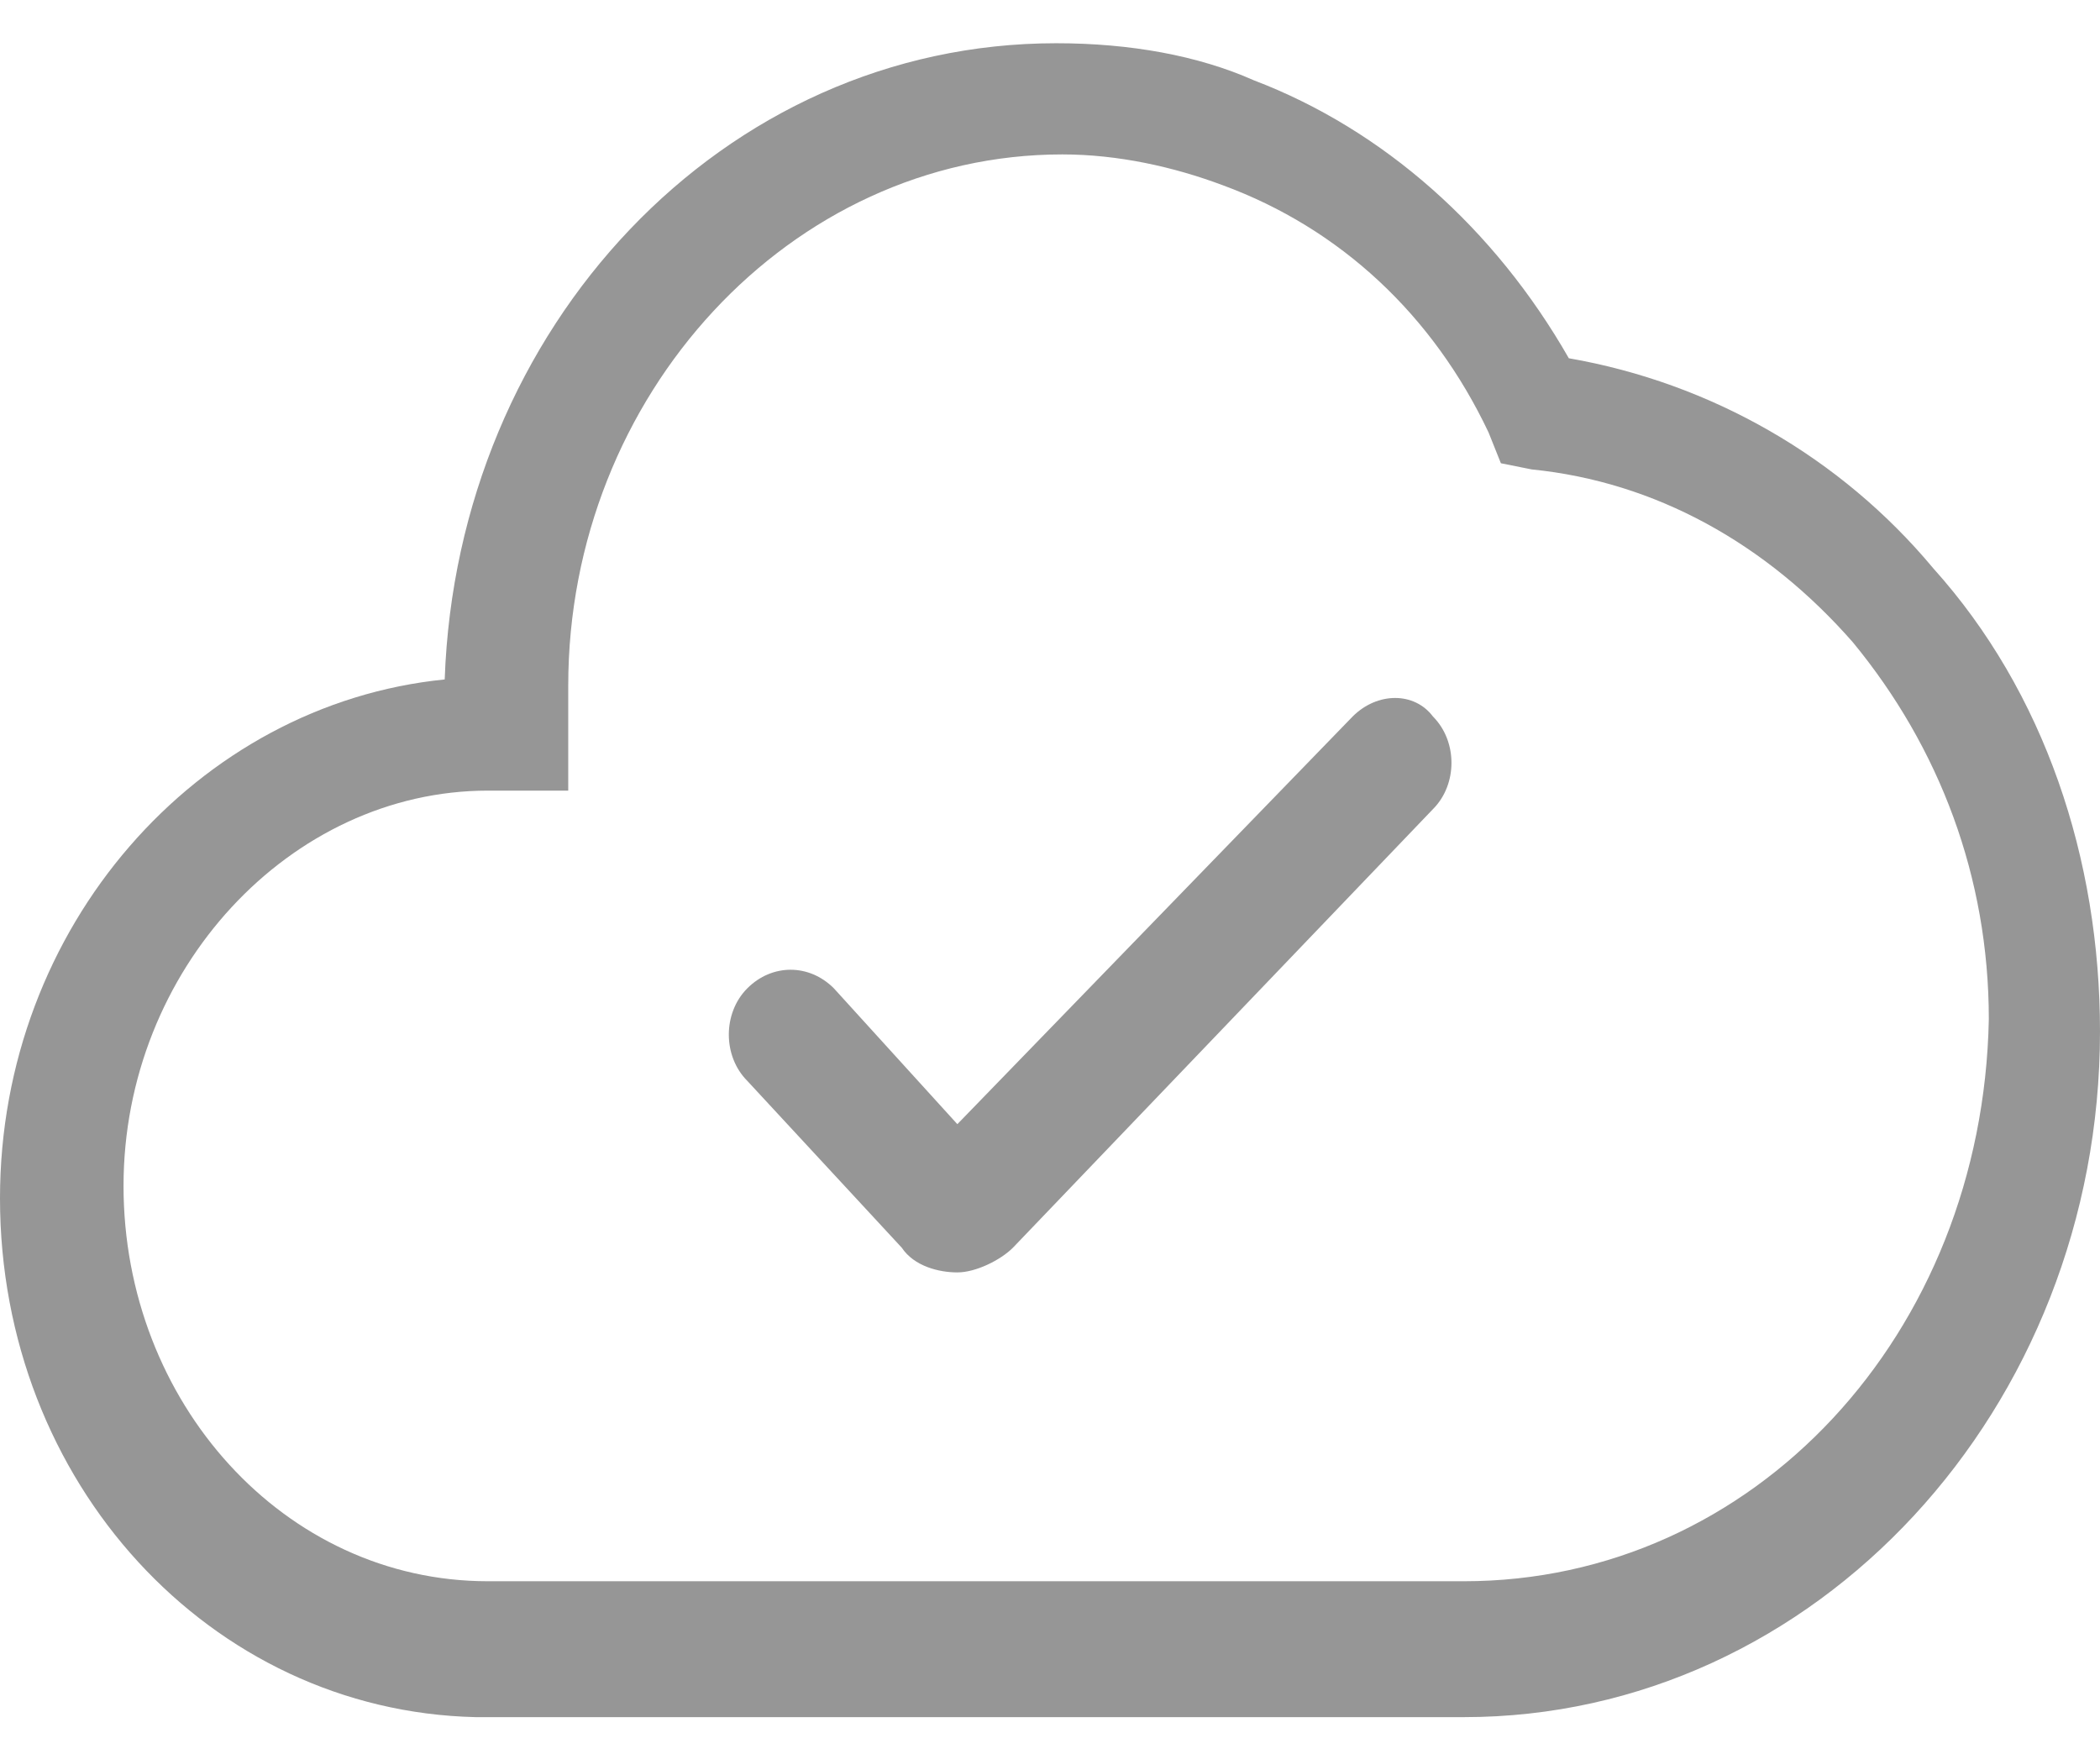
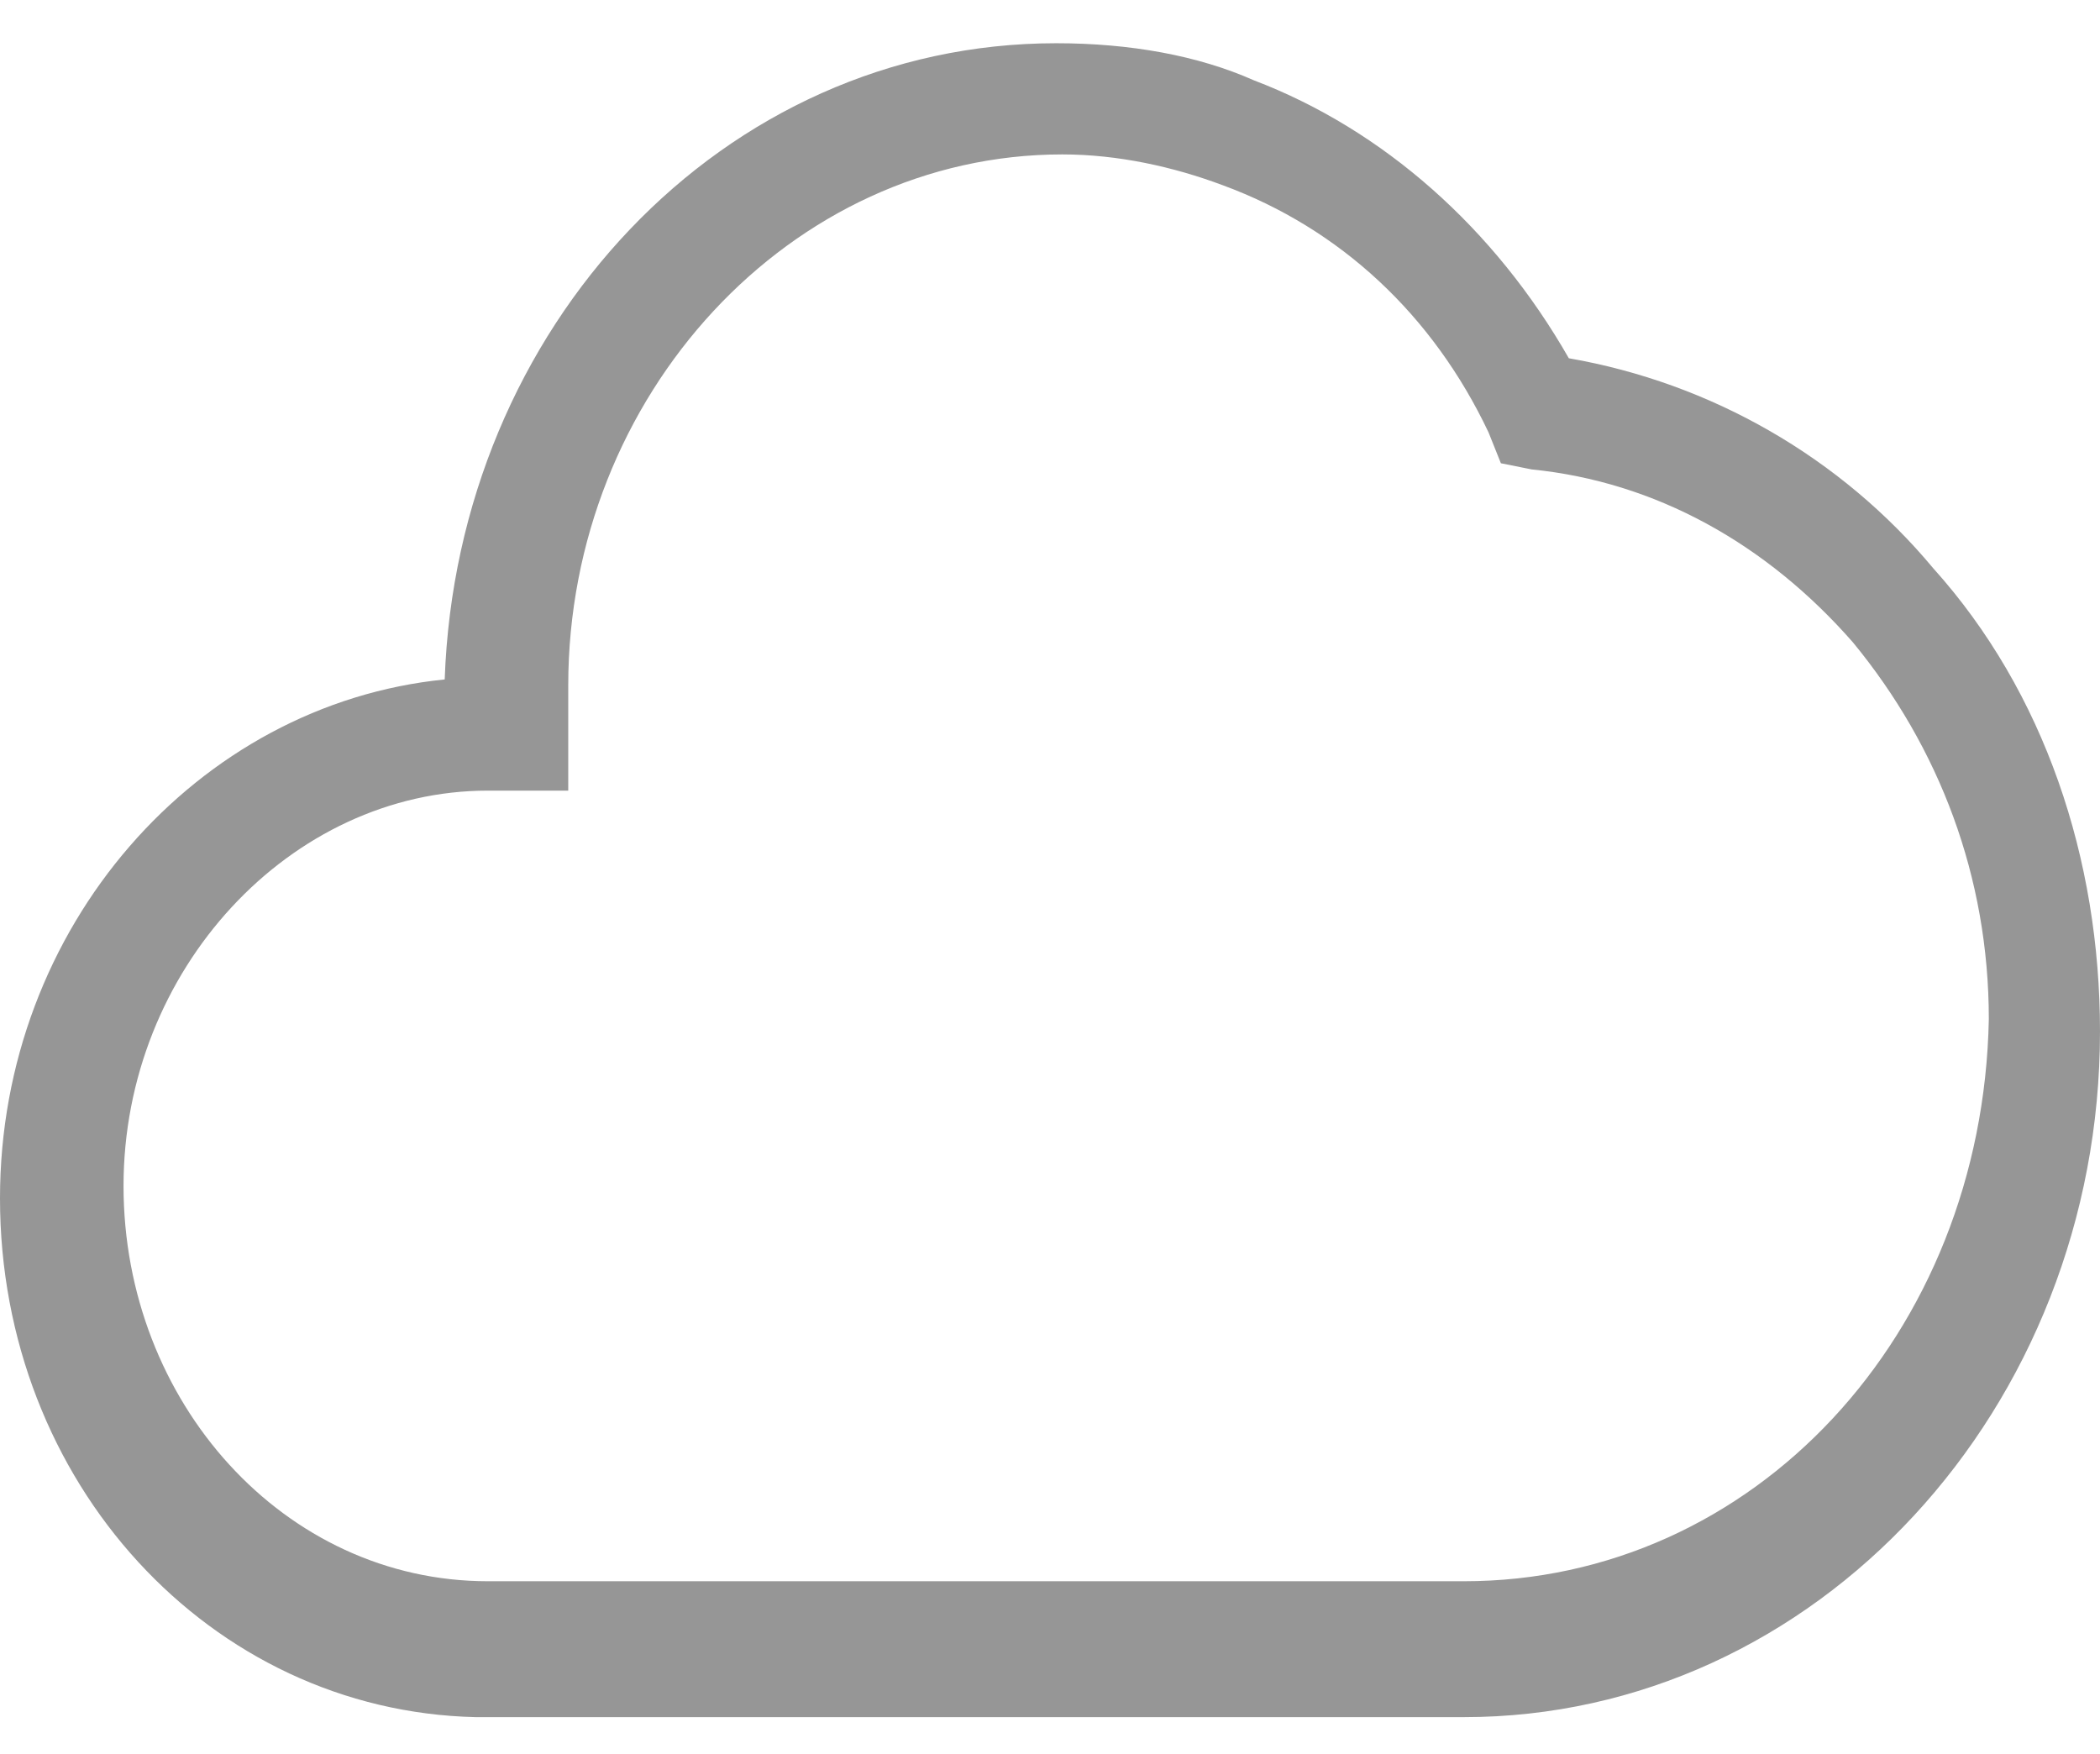
<svg xmlns="http://www.w3.org/2000/svg" version="1.1" id="Layer_1" x="0px" y="0px" viewBox="0 0 34 28.4" style="enable-background:new 0 0 34 28.4;" xml:space="preserve">
  <style type="text/css">
	.st0{fill:#969696;}
</style>
  <title>about-menu-7-reasons-why</title>
  <g>
    <path class="st0" d="M31.3,9.2c-1.5-1.8-3.6-3-5.9-3.4c-1.2-2.1-3-3.7-5.1-4.5c-0.9-0.4-2-0.6-3.2-0.6c-5.4,0-9.7,4.6-9.9,10.3   c-4,0.4-7.2,4-7.2,8.4c0,4.6,3.4,8.3,7.7,8.4l0,0h16c5.7,0,10.3-5,10.3-11.1C34,13.9,33.1,11.2,31.3,9.2z M23.7,25.6H7.9   c-3.3,0-5.9-2.9-5.9-6.4s2.7-6.4,5.9-6.4h1.3v-1.7c0-4.7,3.6-8.6,8-8.6c0.9,0,1.8,0.2,2.6,0.5c1.9,0.7,3.4,2.1,4.3,4l0.2,0.5   l0.5,0.1c2,0.2,3.8,1.2,5.2,2.8c1.4,1.7,2.2,3.8,2.2,6.1C32.1,21.6,28.4,25.6,23.7,25.6z" />
-     <path class="st0" d="M21.9,11.6l-6.4,6.6L13.5,16c-0.4-0.4-1-0.4-1.4,0c-0.4,0.4-0.4,1.1,0,1.5l2.5,2.7c0.2,0.3,0.6,0.4,0.9,0.4   c0.3,0,0.7-0.2,0.9-0.4l6.8-7.1c0.4-0.4,0.4-1.1,0-1.5C22.9,11.2,22.3,11.2,21.9,11.6z" />
  </g>
</svg>